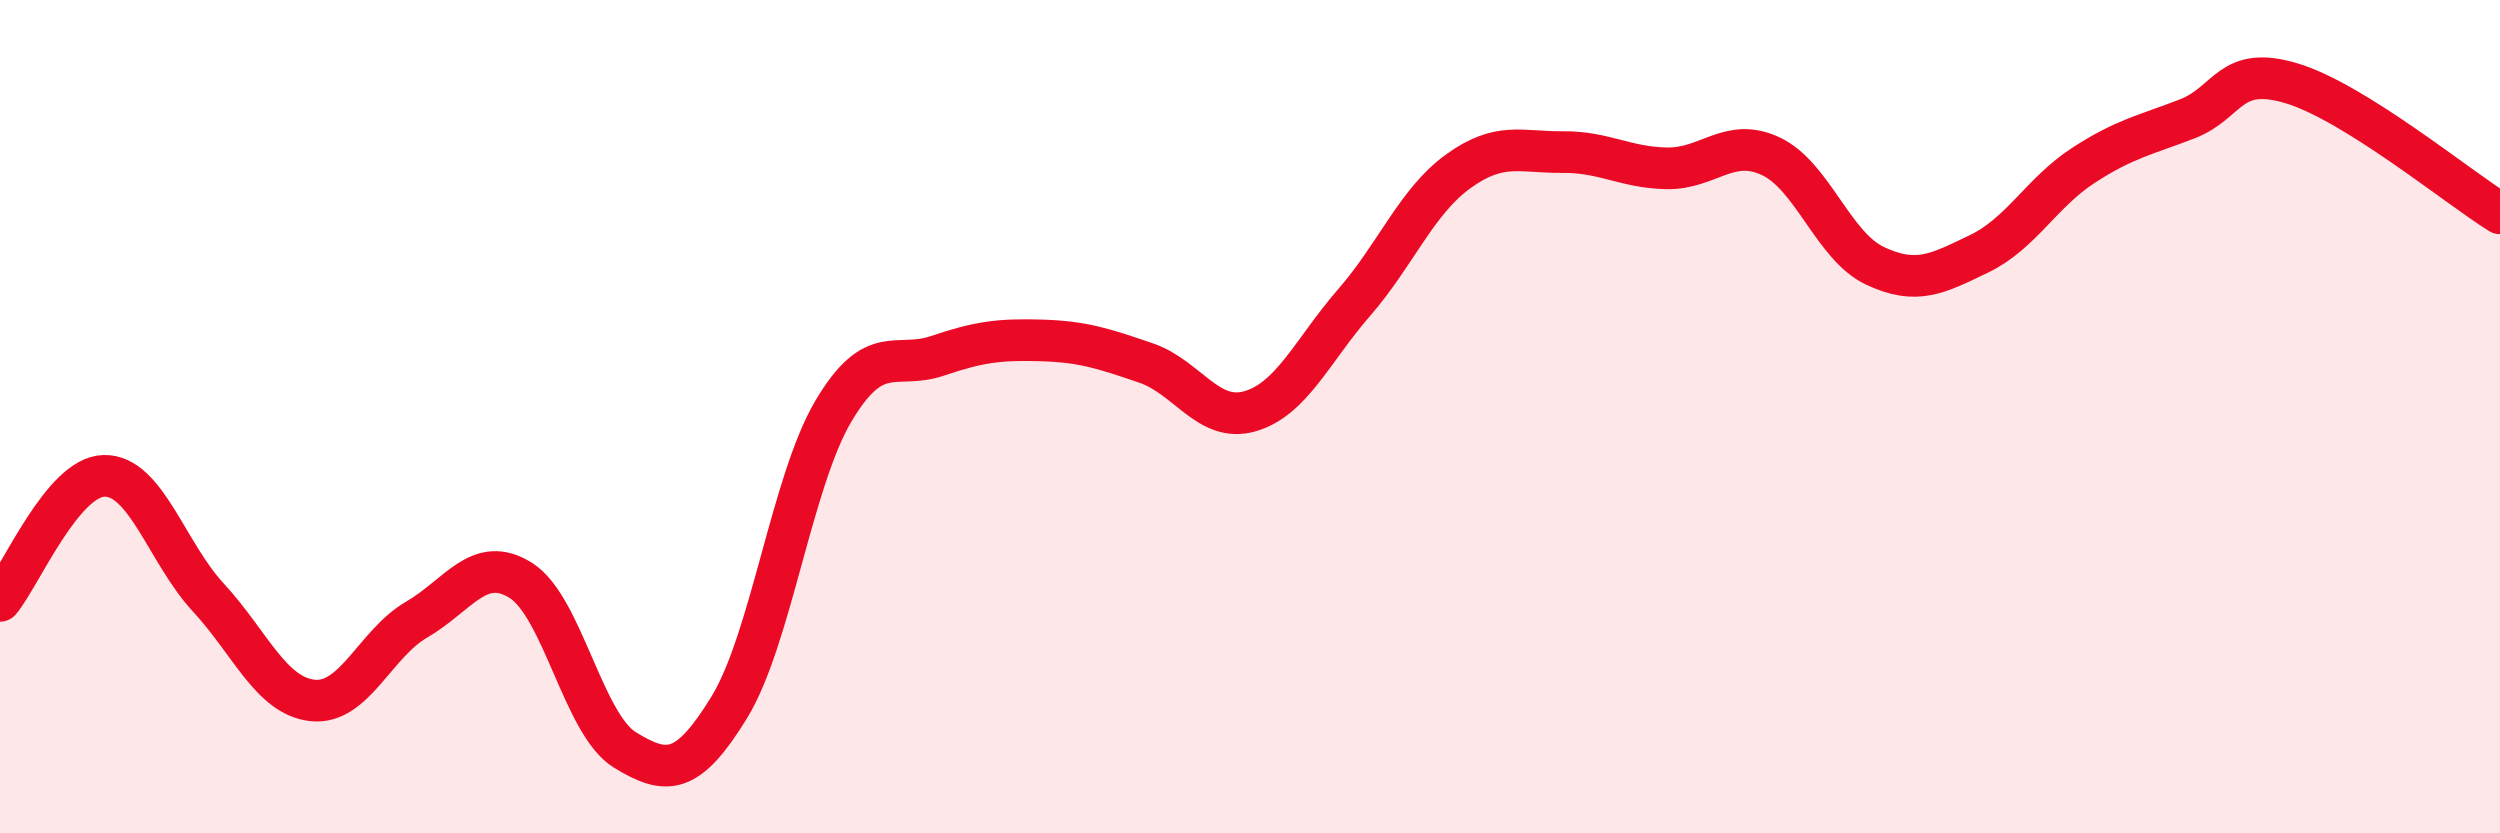
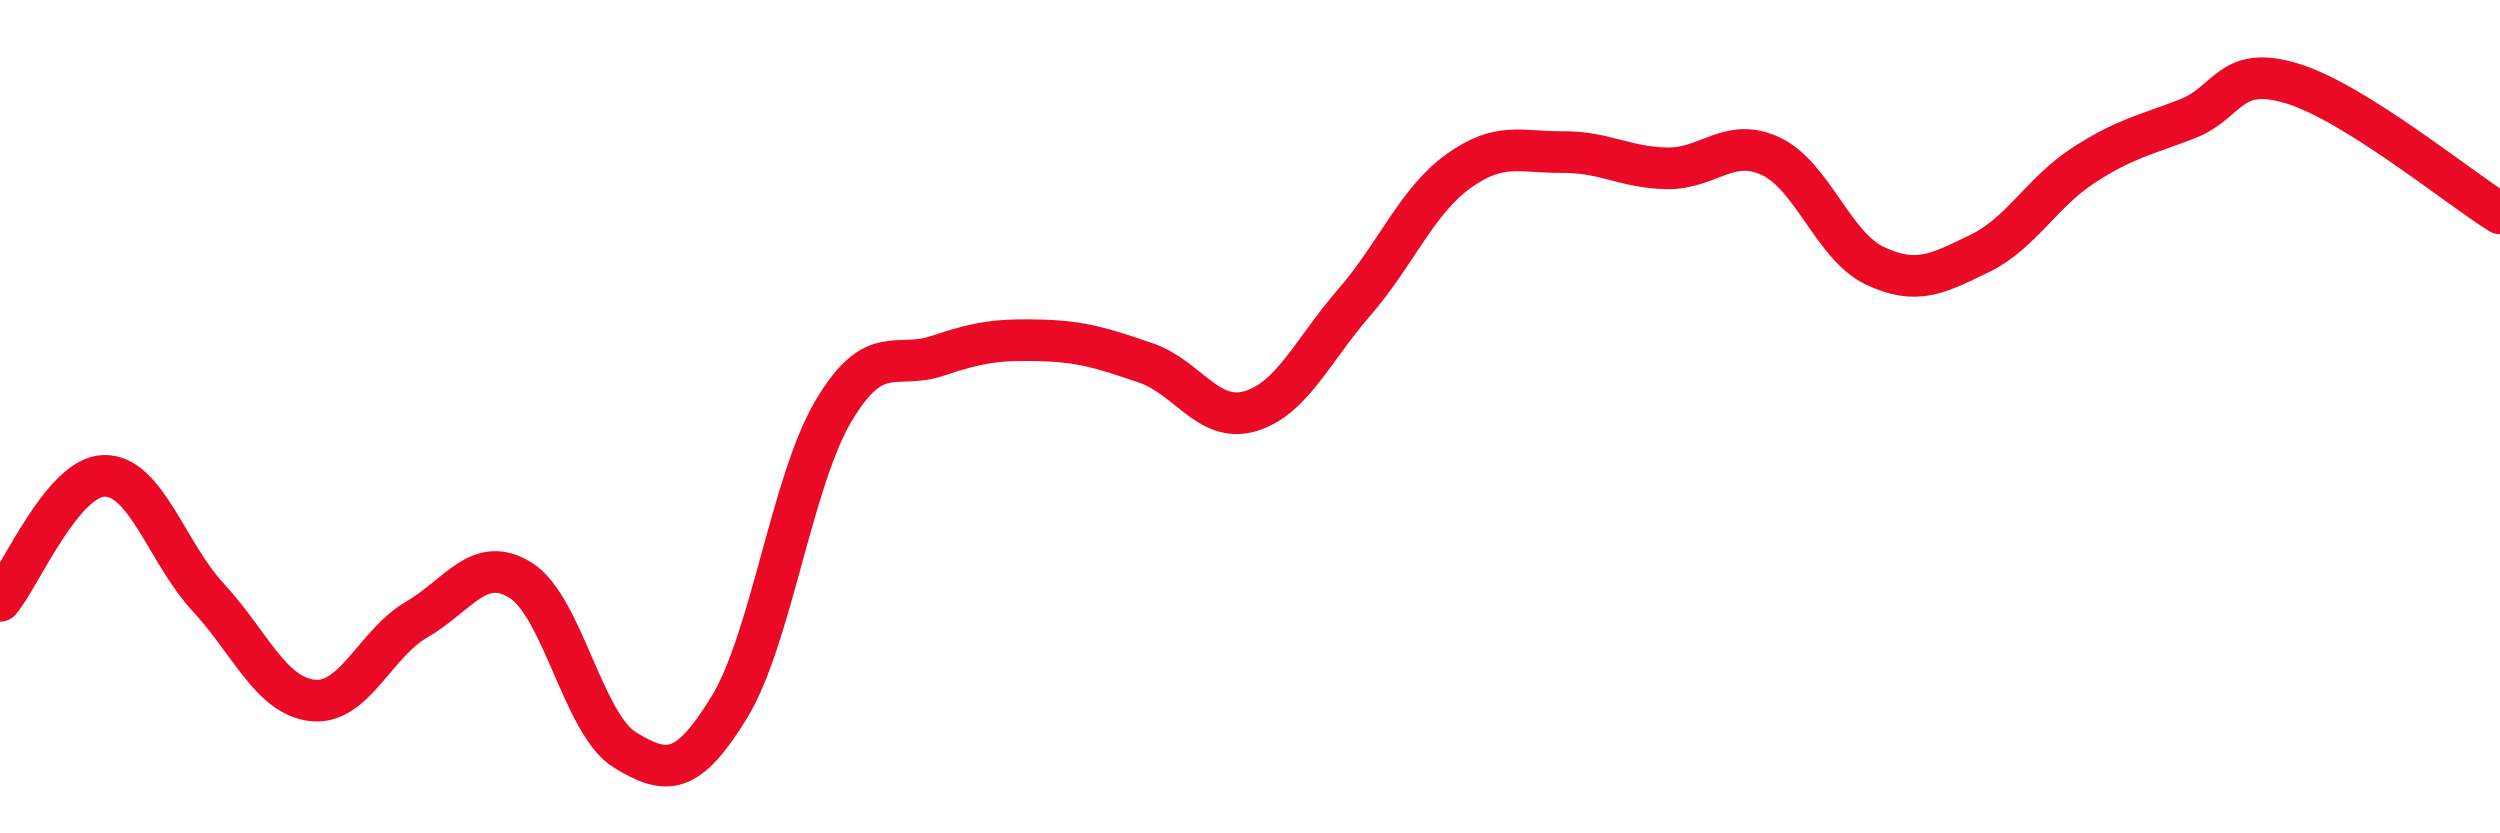
<svg xmlns="http://www.w3.org/2000/svg" width="60" height="20" viewBox="0 0 60 20">
-   <path d="M 0,14.42 C 0.5,13.82 1.5,11.44 2.5,11.42 C 3.5,11.4 4,13.26 5,14.34 C 6,15.42 6.5,16.7 7.5,16.81 C 8.5,16.92 9,15.45 10,14.87 C 11,14.29 11.5,13.3 12.5,13.93 C 13.5,14.56 14,17.39 15,18 C 16,18.61 16.5,18.61 17.5,16.98 C 18.5,15.35 19,11.56 20,9.87 C 21,8.18 21.5,8.88 22.5,8.54 C 23.5,8.2 24,8.14 25,8.17 C 26,8.2 26.5,8.37 27.5,8.71 C 28.5,9.05 29,10.16 30,9.87 C 31,9.58 31.5,8.41 32.5,7.26 C 33.5,6.11 34,4.83 35,4.11 C 36,3.39 36.5,3.66 37.5,3.65 C 38.5,3.64 39,4.02 40,4.04 C 41,4.06 41.5,3.28 42.5,3.75 C 43.5,4.22 44,5.91 45,6.38 C 46,6.85 46.5,6.57 47.5,6.09 C 48.5,5.61 49,4.62 50,3.97 C 51,3.32 51.5,3.24 52.5,2.85 C 53.5,2.46 53.5,1.55 55,2 C 56.5,2.45 59,4.5 60,5.12L60 20L0 20Z" fill="#EB0A25" opacity="0.1" stroke-linecap="round" stroke-linejoin="round" />
  <path d="M 0,14.42 C 0.5,13.82 1.5,11.44 2.5,11.42 C 3.5,11.4 4,13.26 5,14.34 C 6,15.42 6.5,16.7 7.5,16.81 C 8.5,16.92 9,15.45 10,14.87 C 11,14.29 11.5,13.3 12.5,13.93 C 13.5,14.56 14,17.39 15,18 C 16,18.61 16.5,18.61 17.5,16.98 C 18.5,15.35 19,11.56 20,9.87 C 21,8.18 21.5,8.88 22.5,8.54 C 23.5,8.2 24,8.14 25,8.17 C 26,8.2 26.5,8.37 27.5,8.71 C 28.5,9.05 29,10.16 30,9.87 C 31,9.58 31.5,8.41 32.5,7.26 C 33.5,6.11 34,4.83 35,4.11 C 36,3.39 36.5,3.66 37.5,3.65 C 38.5,3.64 39,4.02 40,4.04 C 41,4.06 41.5,3.28 42.5,3.75 C 43.5,4.22 44,5.91 45,6.38 C 46,6.85 46.5,6.57 47.5,6.09 C 48.5,5.61 49,4.62 50,3.97 C 51,3.32 51.5,3.24 52.5,2.85 C 53.5,2.46 53.5,1.55 55,2 C 56.5,2.45 59,4.5 60,5.12" stroke="#EB0A25" stroke-width="1" fill="none" stroke-linecap="round" stroke-linejoin="round" />
</svg>